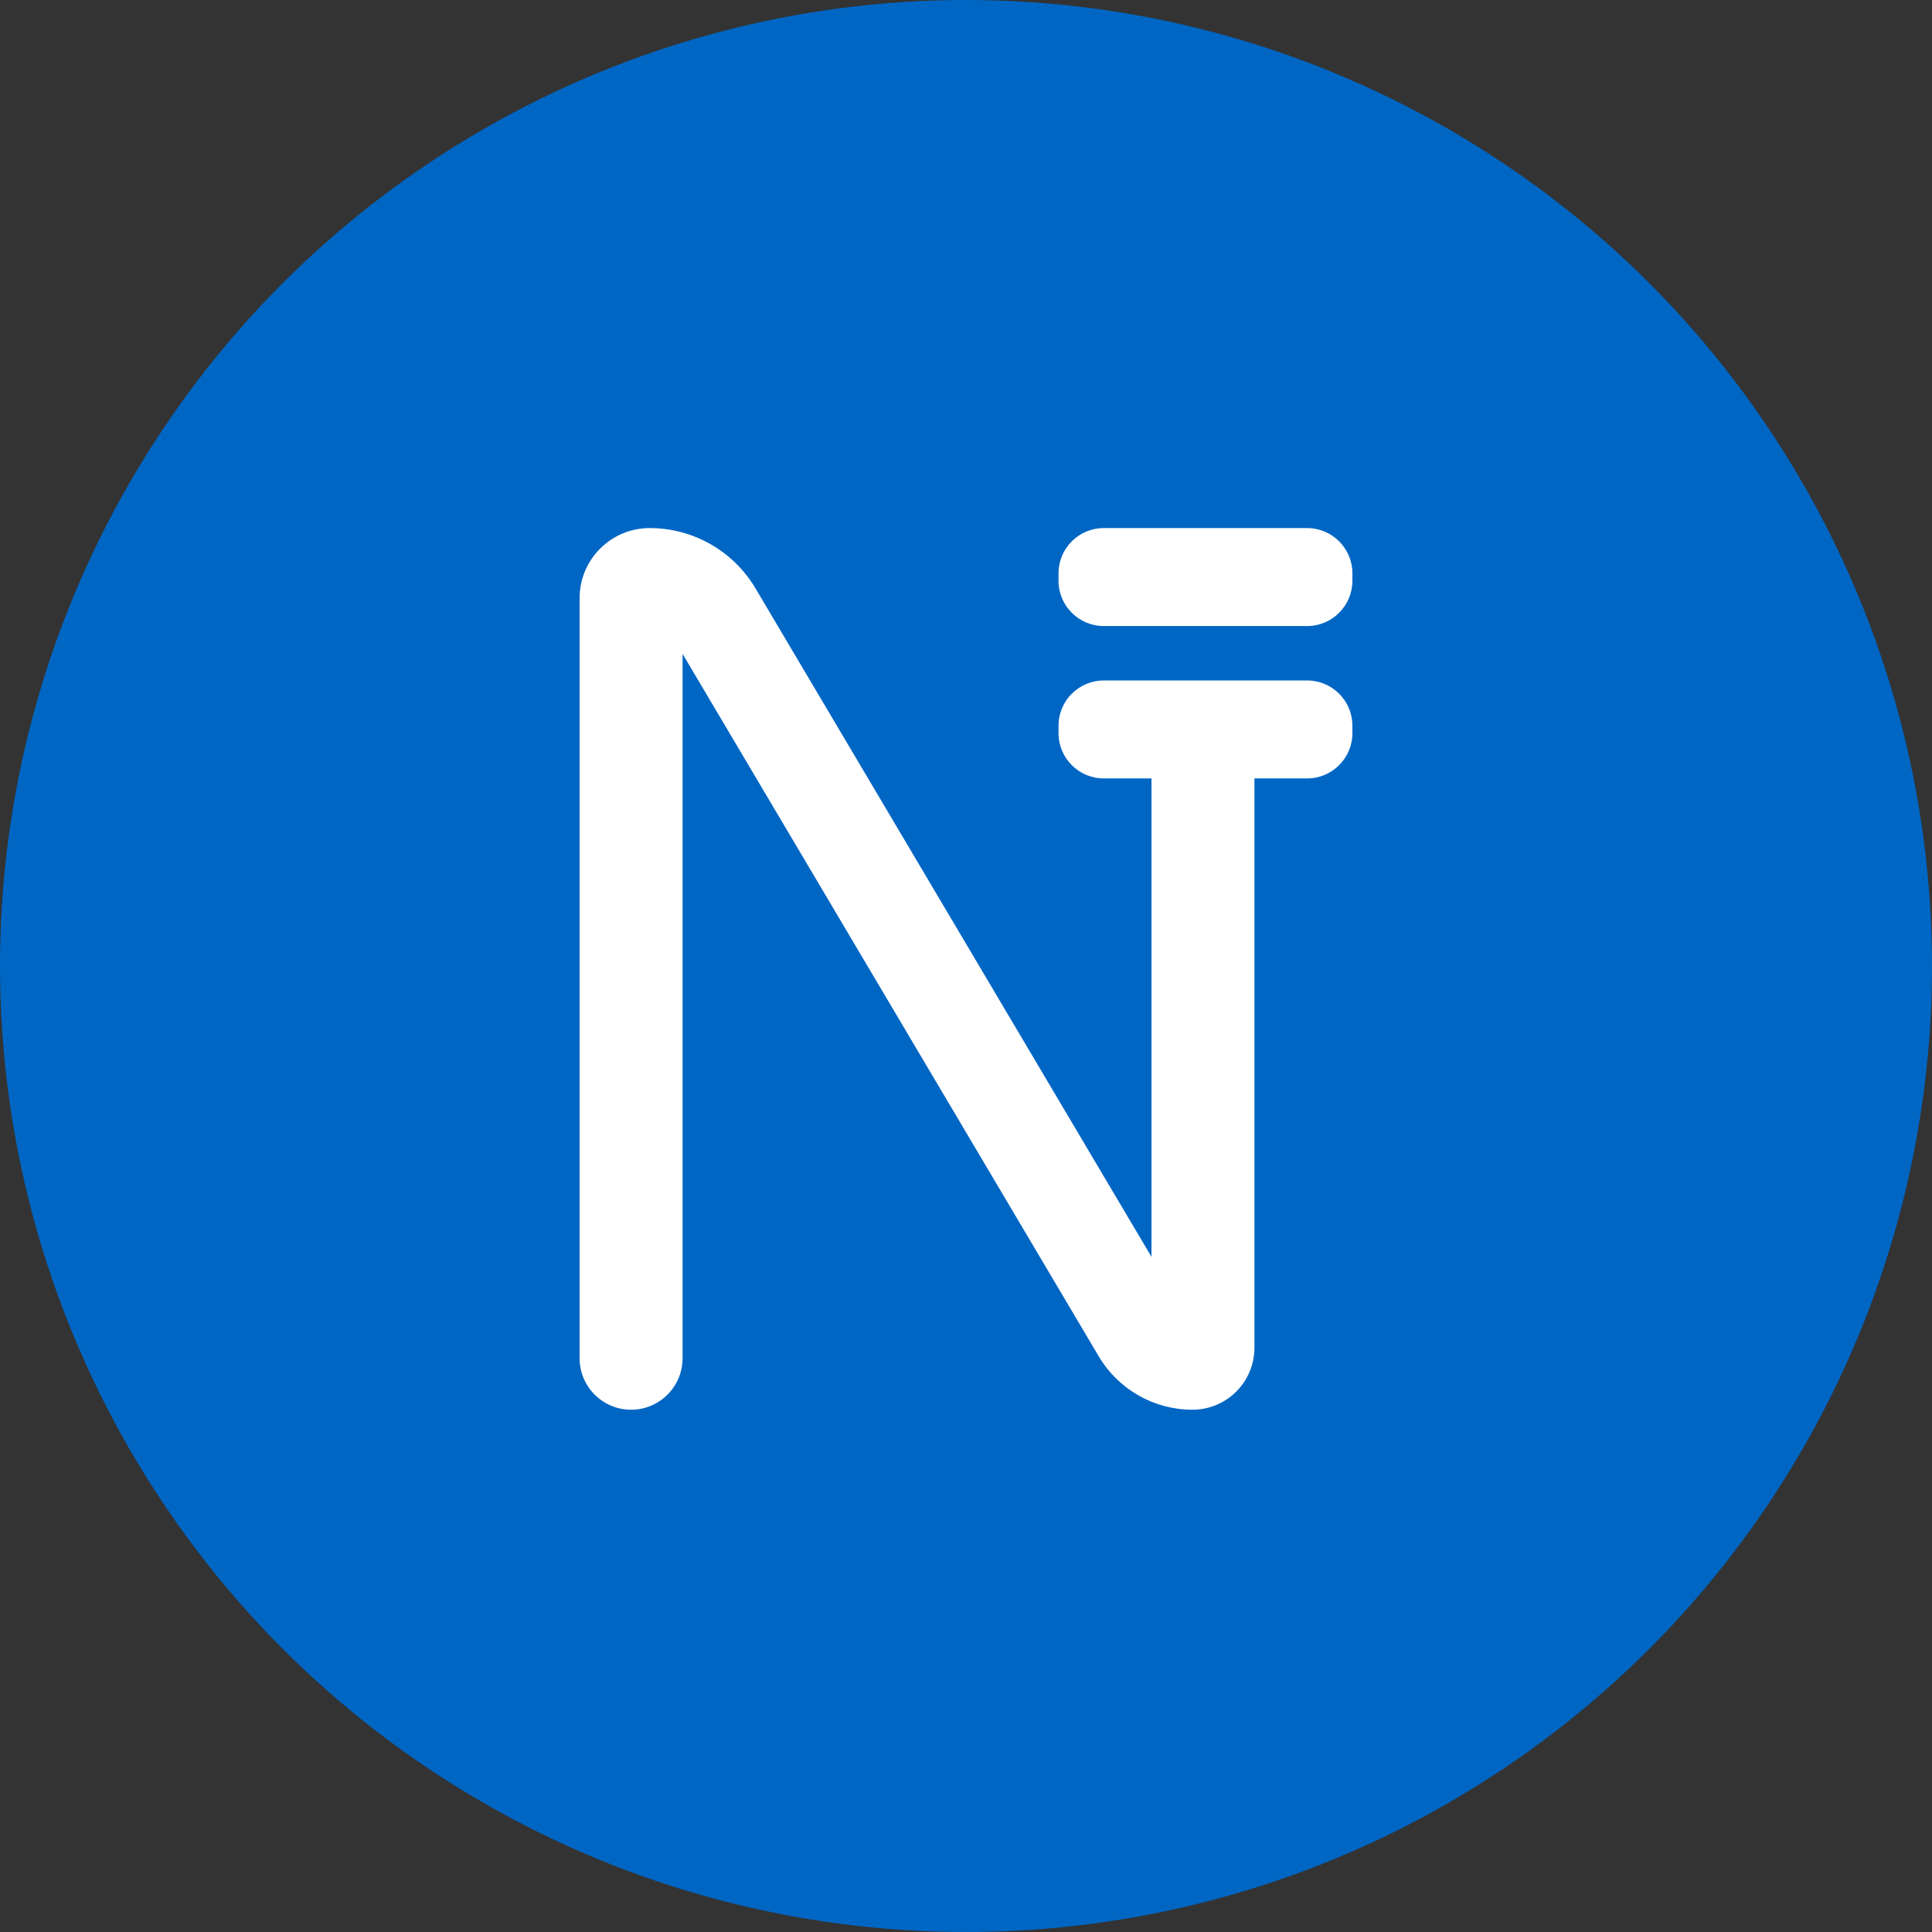
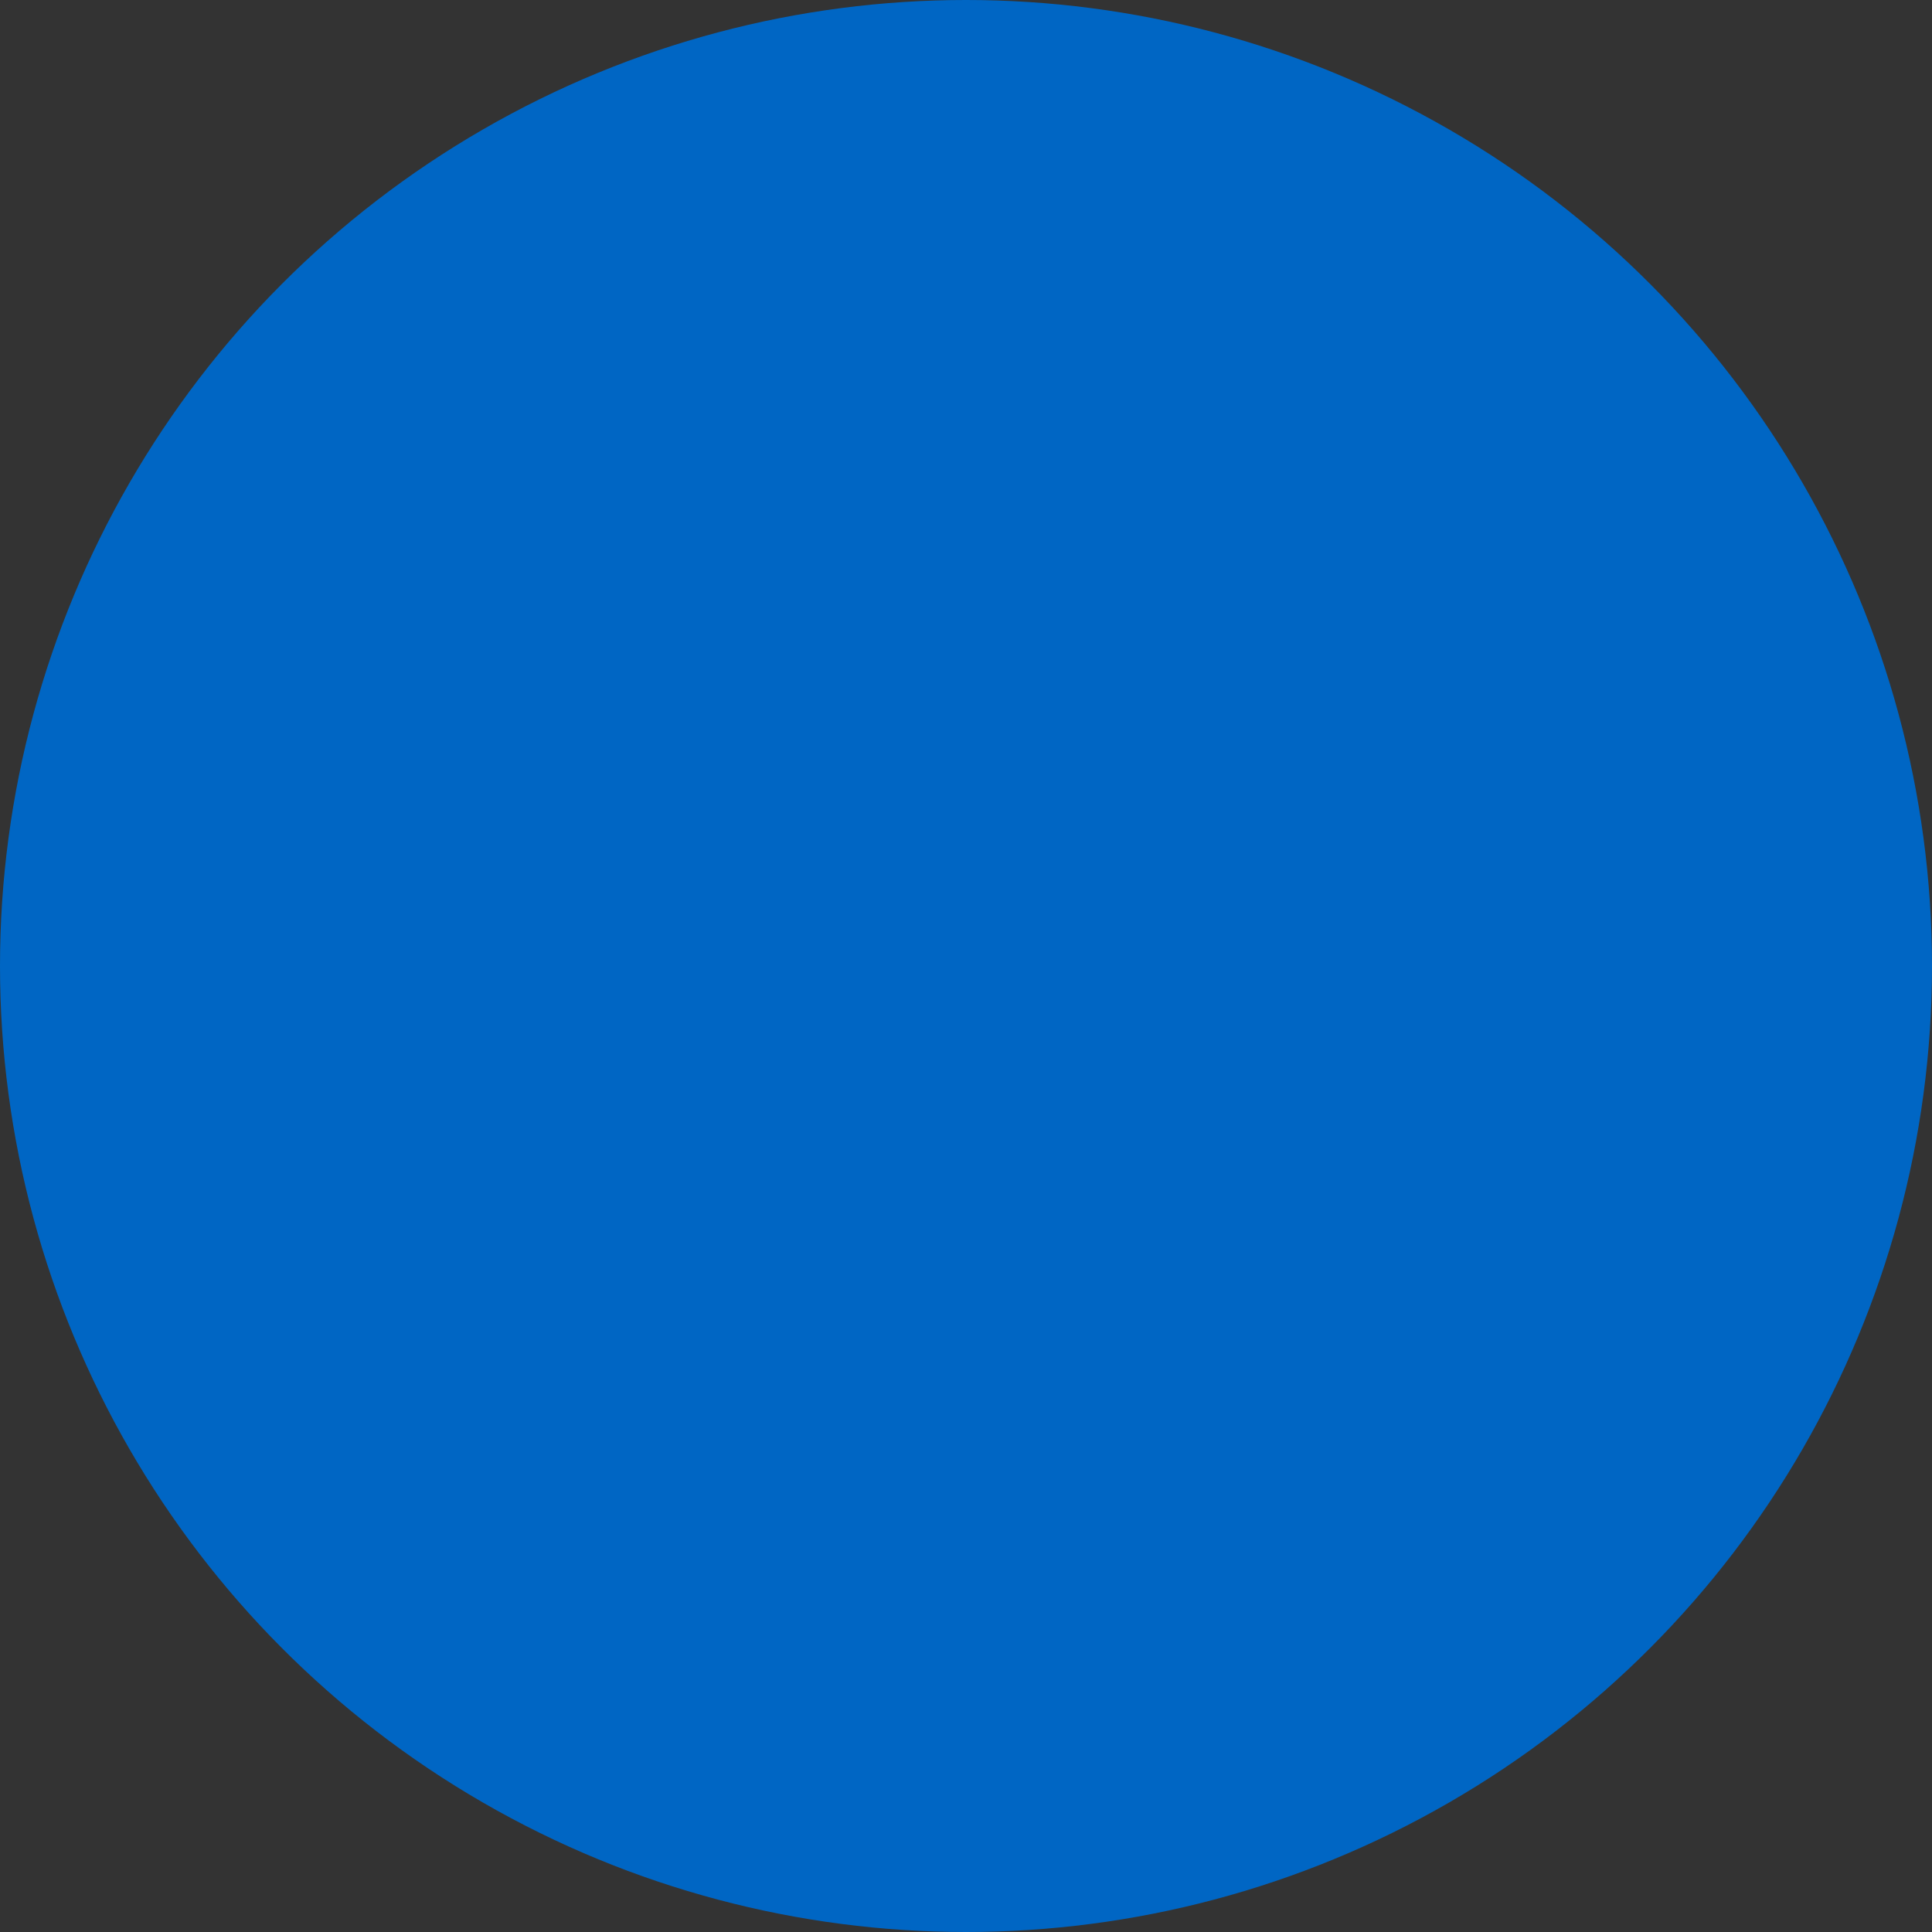
<svg xmlns="http://www.w3.org/2000/svg" width="256px" height="256px" viewBox="0 0 256 256" version="1.1">
  <rect x="0" y="0" width="256" height="256" fill="#333333" stroke="none" />
  <title>naira_token</title>
  <g id="Logo" stroke="none" stroke-width="1" fill="none" fill-rule="evenodd">
    <g id="Naira-Token" transform="translate(-63, -120)">
      <g id="naira_token" transform="translate(63, 120)">
        <circle id="Oval-Copy" fill="#0066C4" cx="128" cy="128" r="128" />
-         <path d="M86.087,69.973 C91.844,69.973 97.174,73.011 100.108,77.964 L152.577,166.536 L152.577,103.374 L152.58,103.144 L146.259,103.145 C142.945,103.145 140.259,100.459 140.259,97.145 L140.259,96.165 C140.259,92.851 142.945,90.165 146.259,90.165 L173.2,90.165 C176.514,90.165 179.2,92.851 179.2,96.165 L179.2,97.145 C179.2,100.459 176.514,103.145 173.2,103.145 L166.216,103.145 C166.218,103.221 166.22,103.297 166.22,103.374 L166.22,178.577 C166.22,183.116 162.54,186.796 158.001,186.796 C152.906,186.796 148.19,184.108 145.593,179.725 L90.443,86.639 L90.443,179.974 C90.443,183.742 87.389,186.796 83.622,186.796 C79.854,186.796 76.8,183.742 76.8,179.974 L76.8,79.26 C76.8,74.131 80.958,69.973 86.087,69.973 Z M173.2,69.973 C176.514,69.973 179.2,72.66 179.2,75.973 L179.2,76.954 C179.2,80.267 176.514,82.954 173.2,82.954 L146.259,82.954 C142.945,82.954 140.259,80.267 140.259,76.954 L140.259,75.973 C140.259,72.66 142.945,69.973 146.259,69.973 L173.2,69.973 Z" id="Combined-Shape" fill="#FFFFFF" fill-rule="nonzero" />
      </g>
    </g>
  </g>
</svg>